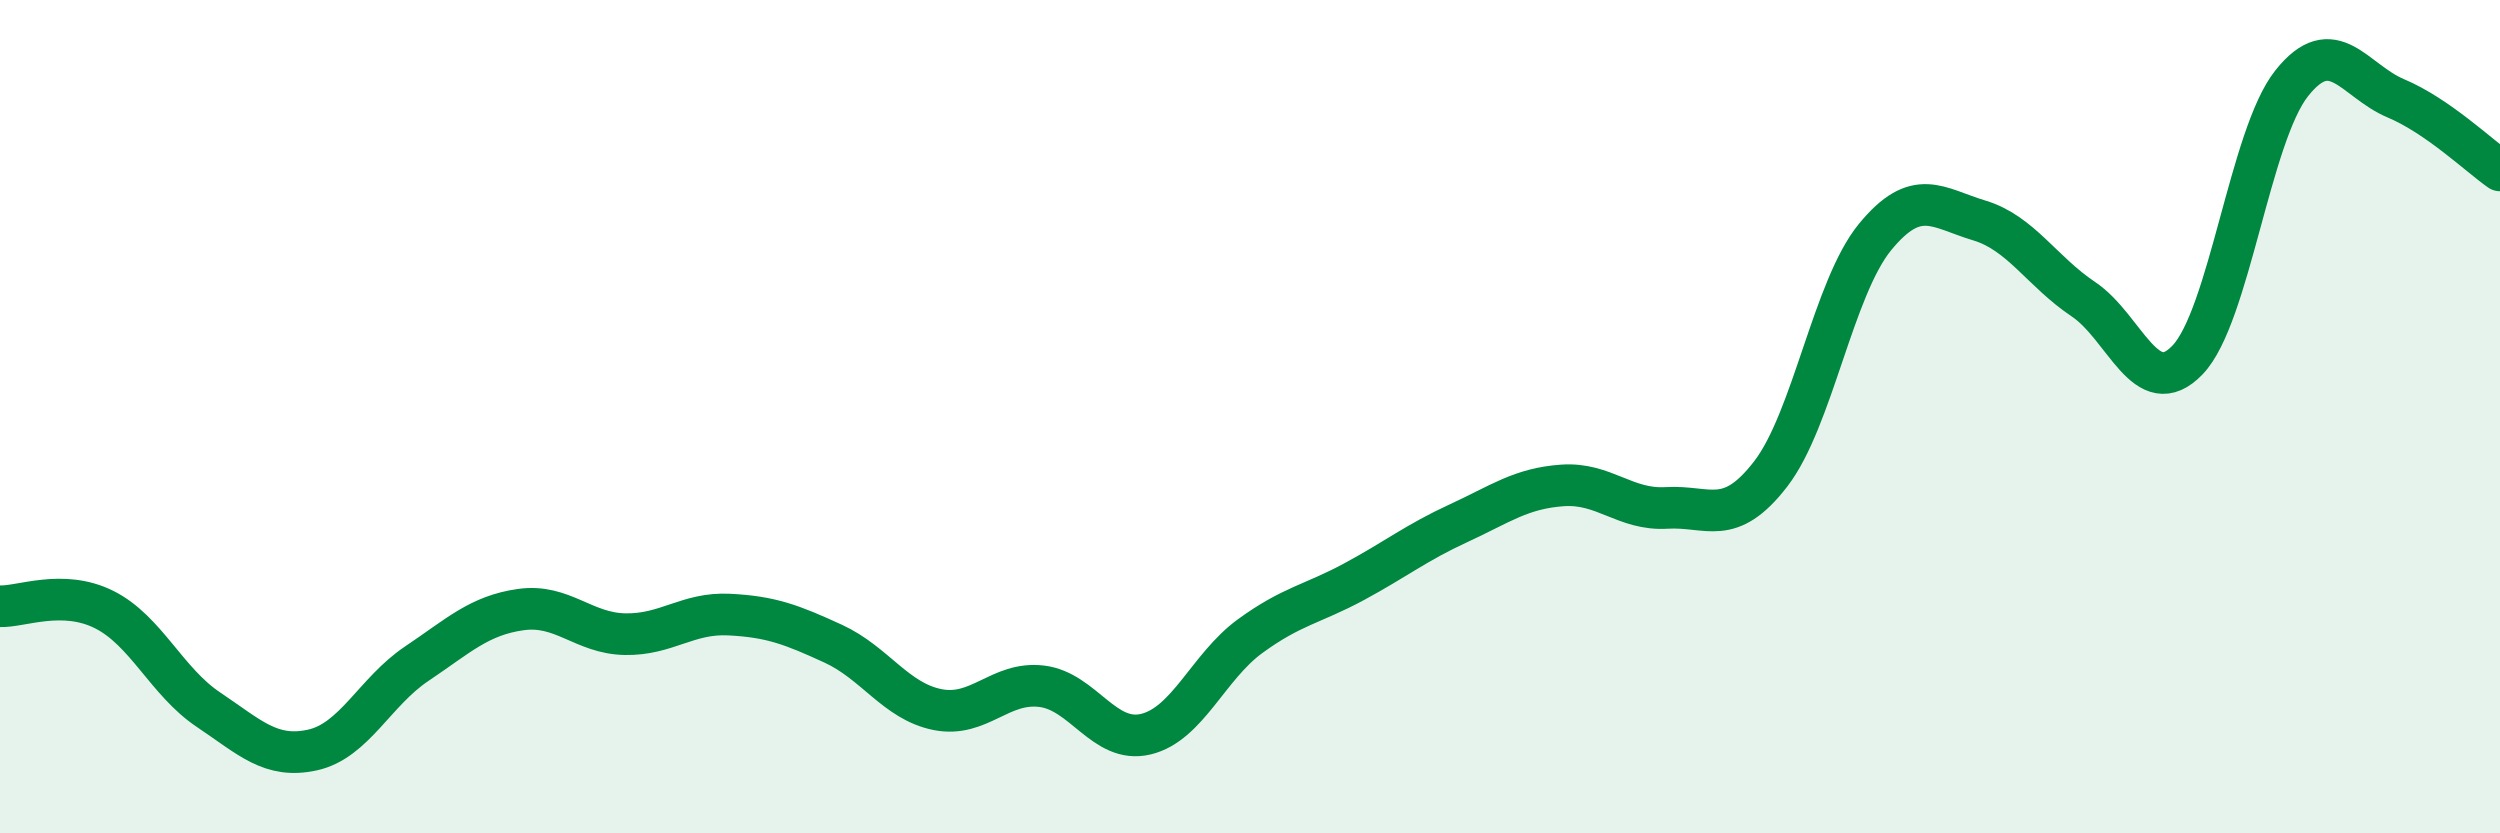
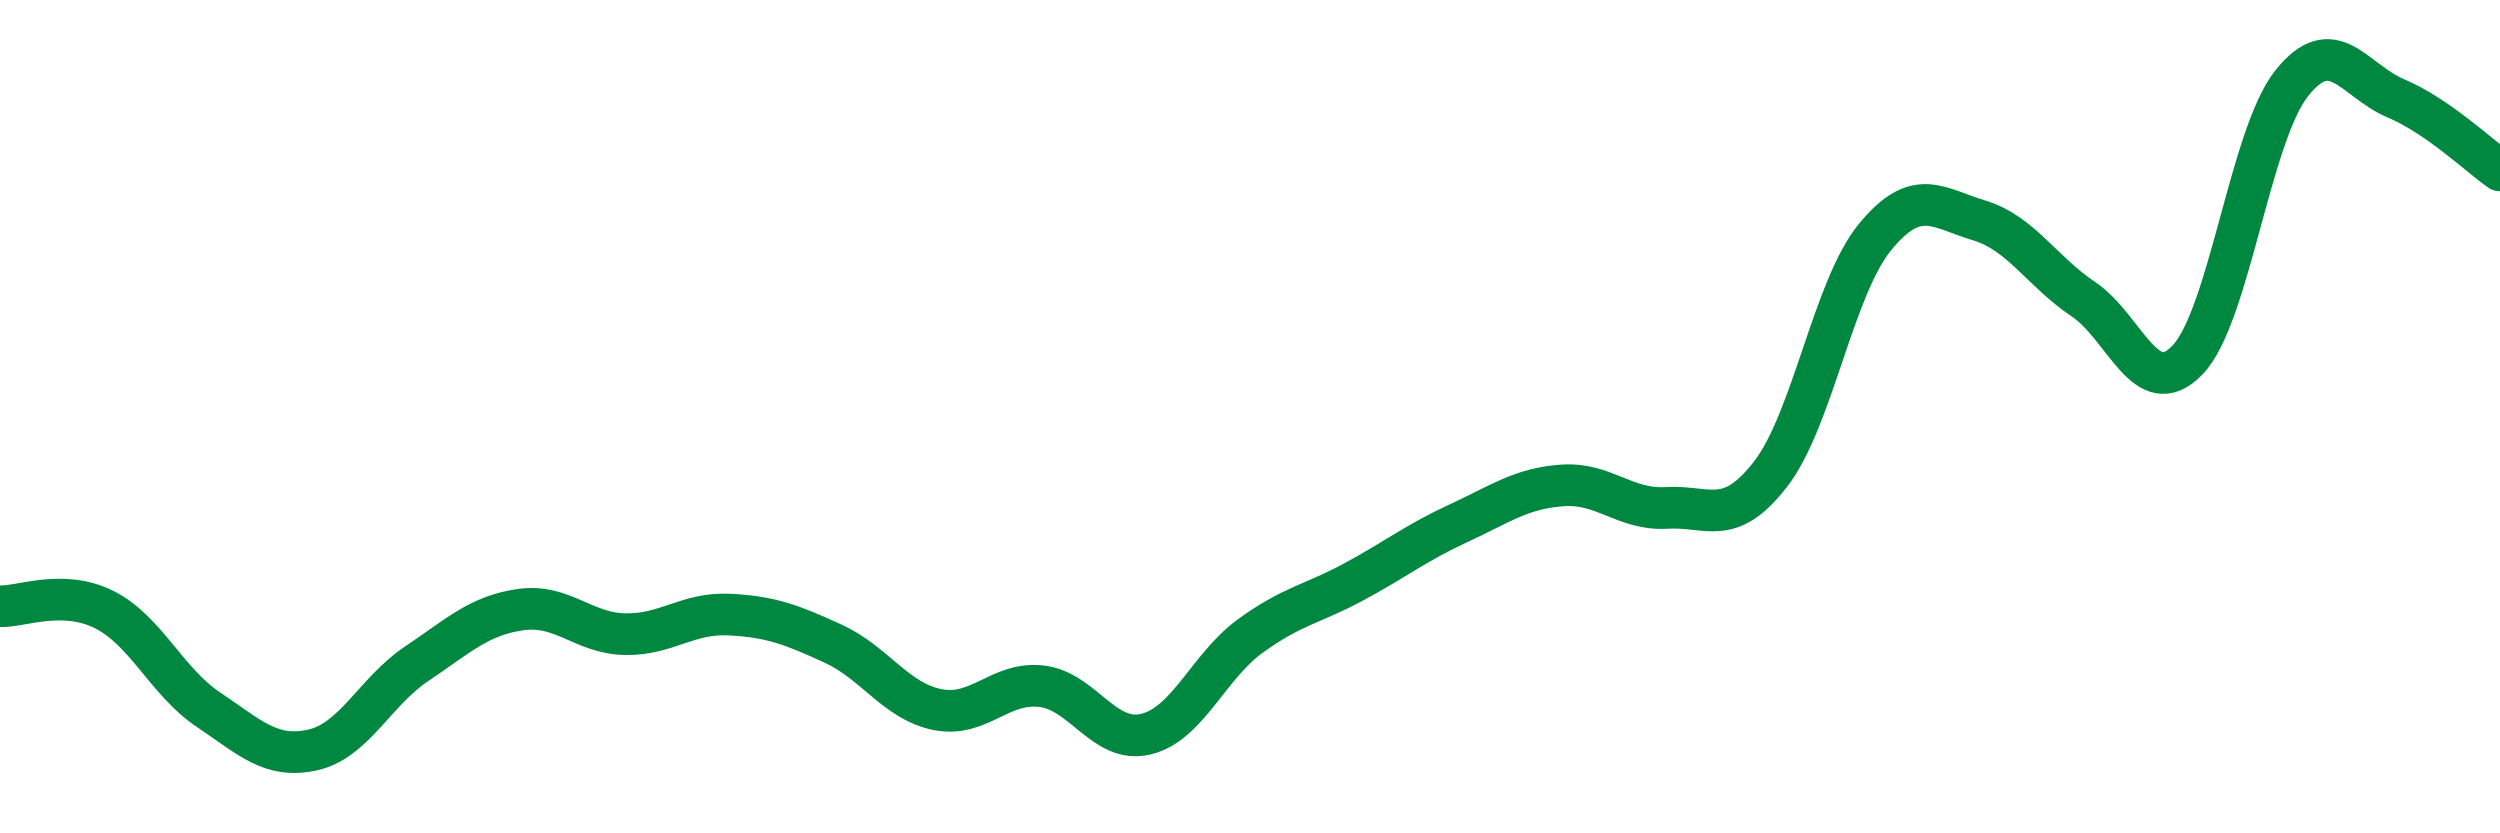
<svg xmlns="http://www.w3.org/2000/svg" width="60" height="20" viewBox="0 0 60 20">
-   <path d="M 0,14.55 C 0.5,14.57 1.5,14.13 2.5,14.63 C 3.5,15.13 4,16.36 5,17.03 C 6,17.7 6.5,18.22 7.5,18 C 8.5,17.78 9,16.6 10,15.93 C 11,15.26 11.5,14.77 12.5,14.63 C 13.5,14.49 14,15.2 15,15.22 C 16,15.24 16.5,14.7 17.5,14.75 C 18.5,14.8 19,14.99 20,15.45 C 21,15.91 21.5,16.83 22.5,17.03 C 23.5,17.23 24,16.35 25,16.47 C 26,16.59 26.5,17.86 27.5,17.62 C 28.5,17.38 29,16 30,15.27 C 31,14.54 31.5,14.5 32.5,13.96 C 33.5,13.42 34,13.02 35,12.56 C 36,12.1 36.5,11.72 37.5,11.65 C 38.5,11.58 39,12.25 40,12.19 C 41,12.13 41.5,12.67 42.5,11.37 C 43.5,10.07 44,6.91 45,5.69 C 46,4.47 46.5,4.99 47.5,5.29 C 48.5,5.59 49,6.51 50,7.18 C 51,7.85 51.5,9.68 52.5,8.64 C 53.5,7.6 54,3.26 55,2 C 56,0.74 56.5,1.94 57.5,2.36 C 58.5,2.78 59.5,3.74 60,4.09L60 20L0 20Z" fill="#008740" opacity="0.1" stroke-linecap="round" stroke-linejoin="round" />
  <path d="M 0,14.55 C 0.5,14.57 1.5,14.13 2.5,14.63 C 3.5,15.13 4,16.36 5,17.03 C 6,17.7 6.5,18.22 7.5,18 C 8.5,17.78 9,16.6 10,15.93 C 11,15.26 11.5,14.77 12.5,14.63 C 13.5,14.49 14,15.2 15,15.22 C 16,15.24 16.5,14.7 17.5,14.75 C 18.5,14.8 19,14.99 20,15.45 C 21,15.91 21.5,16.83 22.5,17.03 C 23.5,17.23 24,16.35 25,16.47 C 26,16.59 26.5,17.86 27.5,17.62 C 28.5,17.38 29,16 30,15.27 C 31,14.54 31.5,14.5 32.5,13.96 C 33.5,13.42 34,13.02 35,12.56 C 36,12.1 36.5,11.72 37.5,11.65 C 38.5,11.58 39,12.25 40,12.19 C 41,12.13 41.5,12.67 42.5,11.37 C 43.5,10.07 44,6.91 45,5.69 C 46,4.47 46.5,4.99 47.5,5.29 C 48.5,5.59 49,6.51 50,7.18 C 51,7.85 51.5,9.68 52.5,8.64 C 53.5,7.6 54,3.26 55,2 C 56,0.74 56.5,1.94 57.5,2.36 C 58.5,2.78 59.5,3.74 60,4.09" stroke="#008740" stroke-width="1" fill="none" stroke-linecap="round" stroke-linejoin="round" />
</svg>